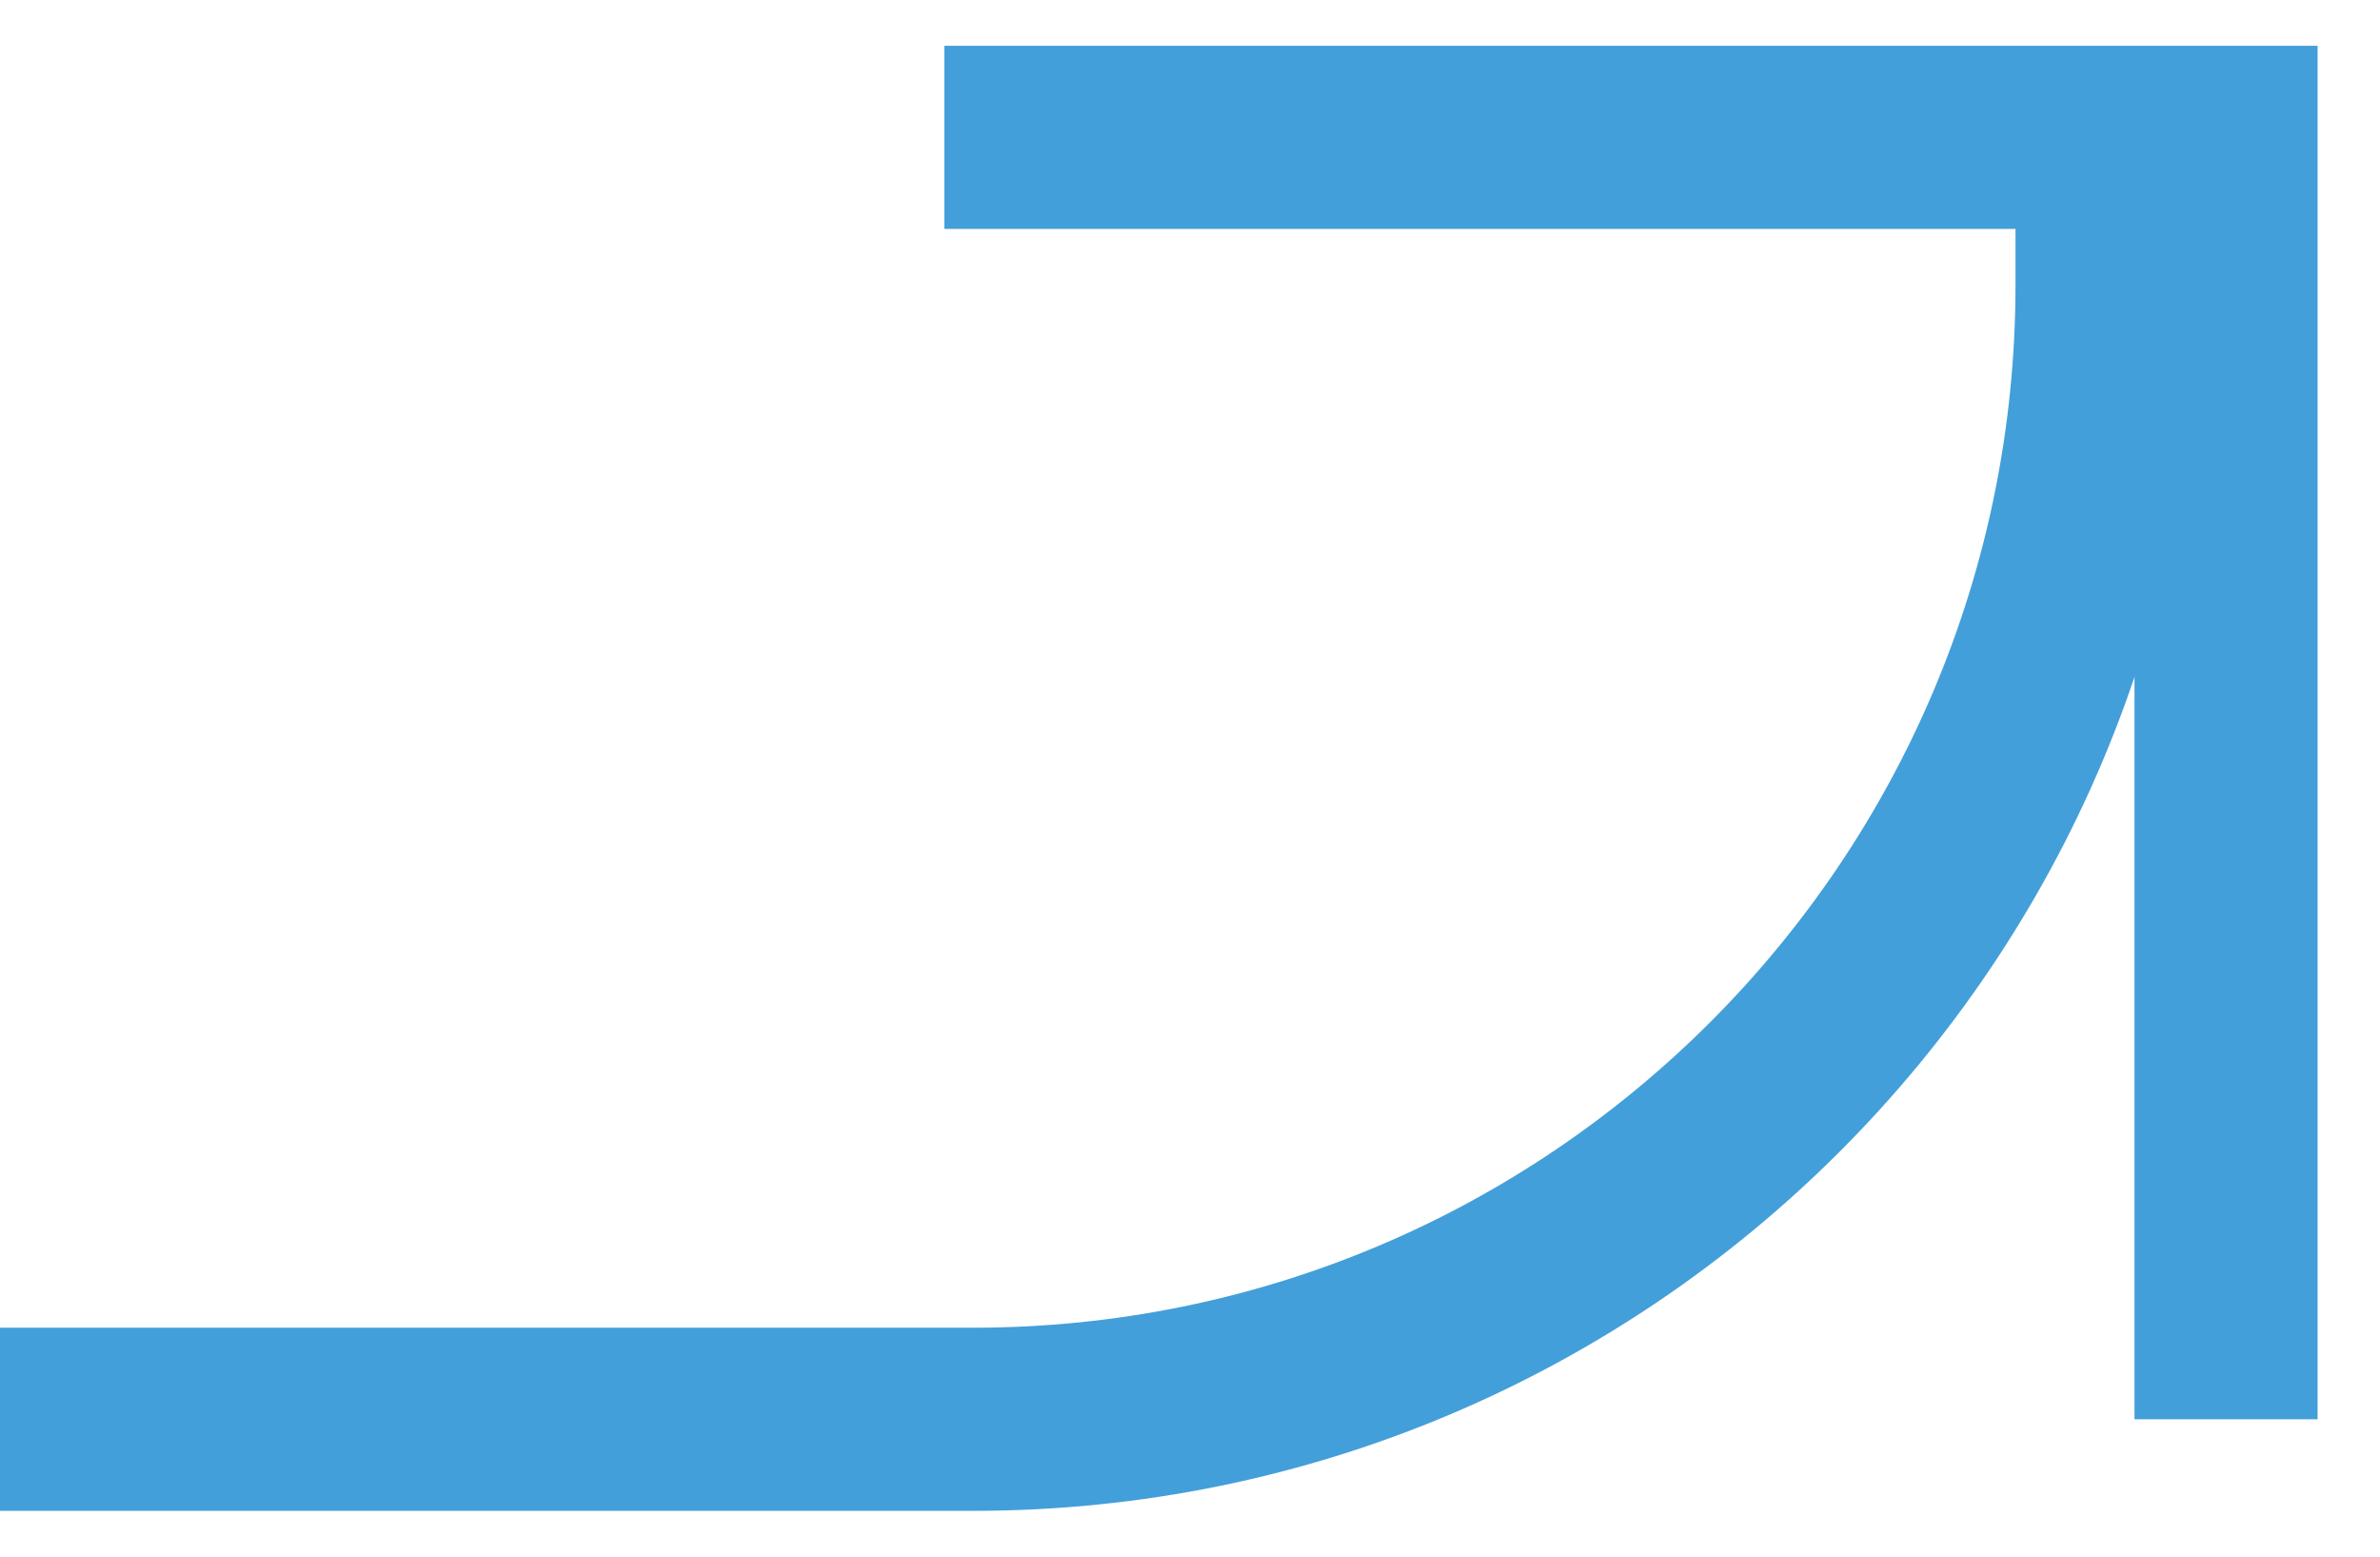
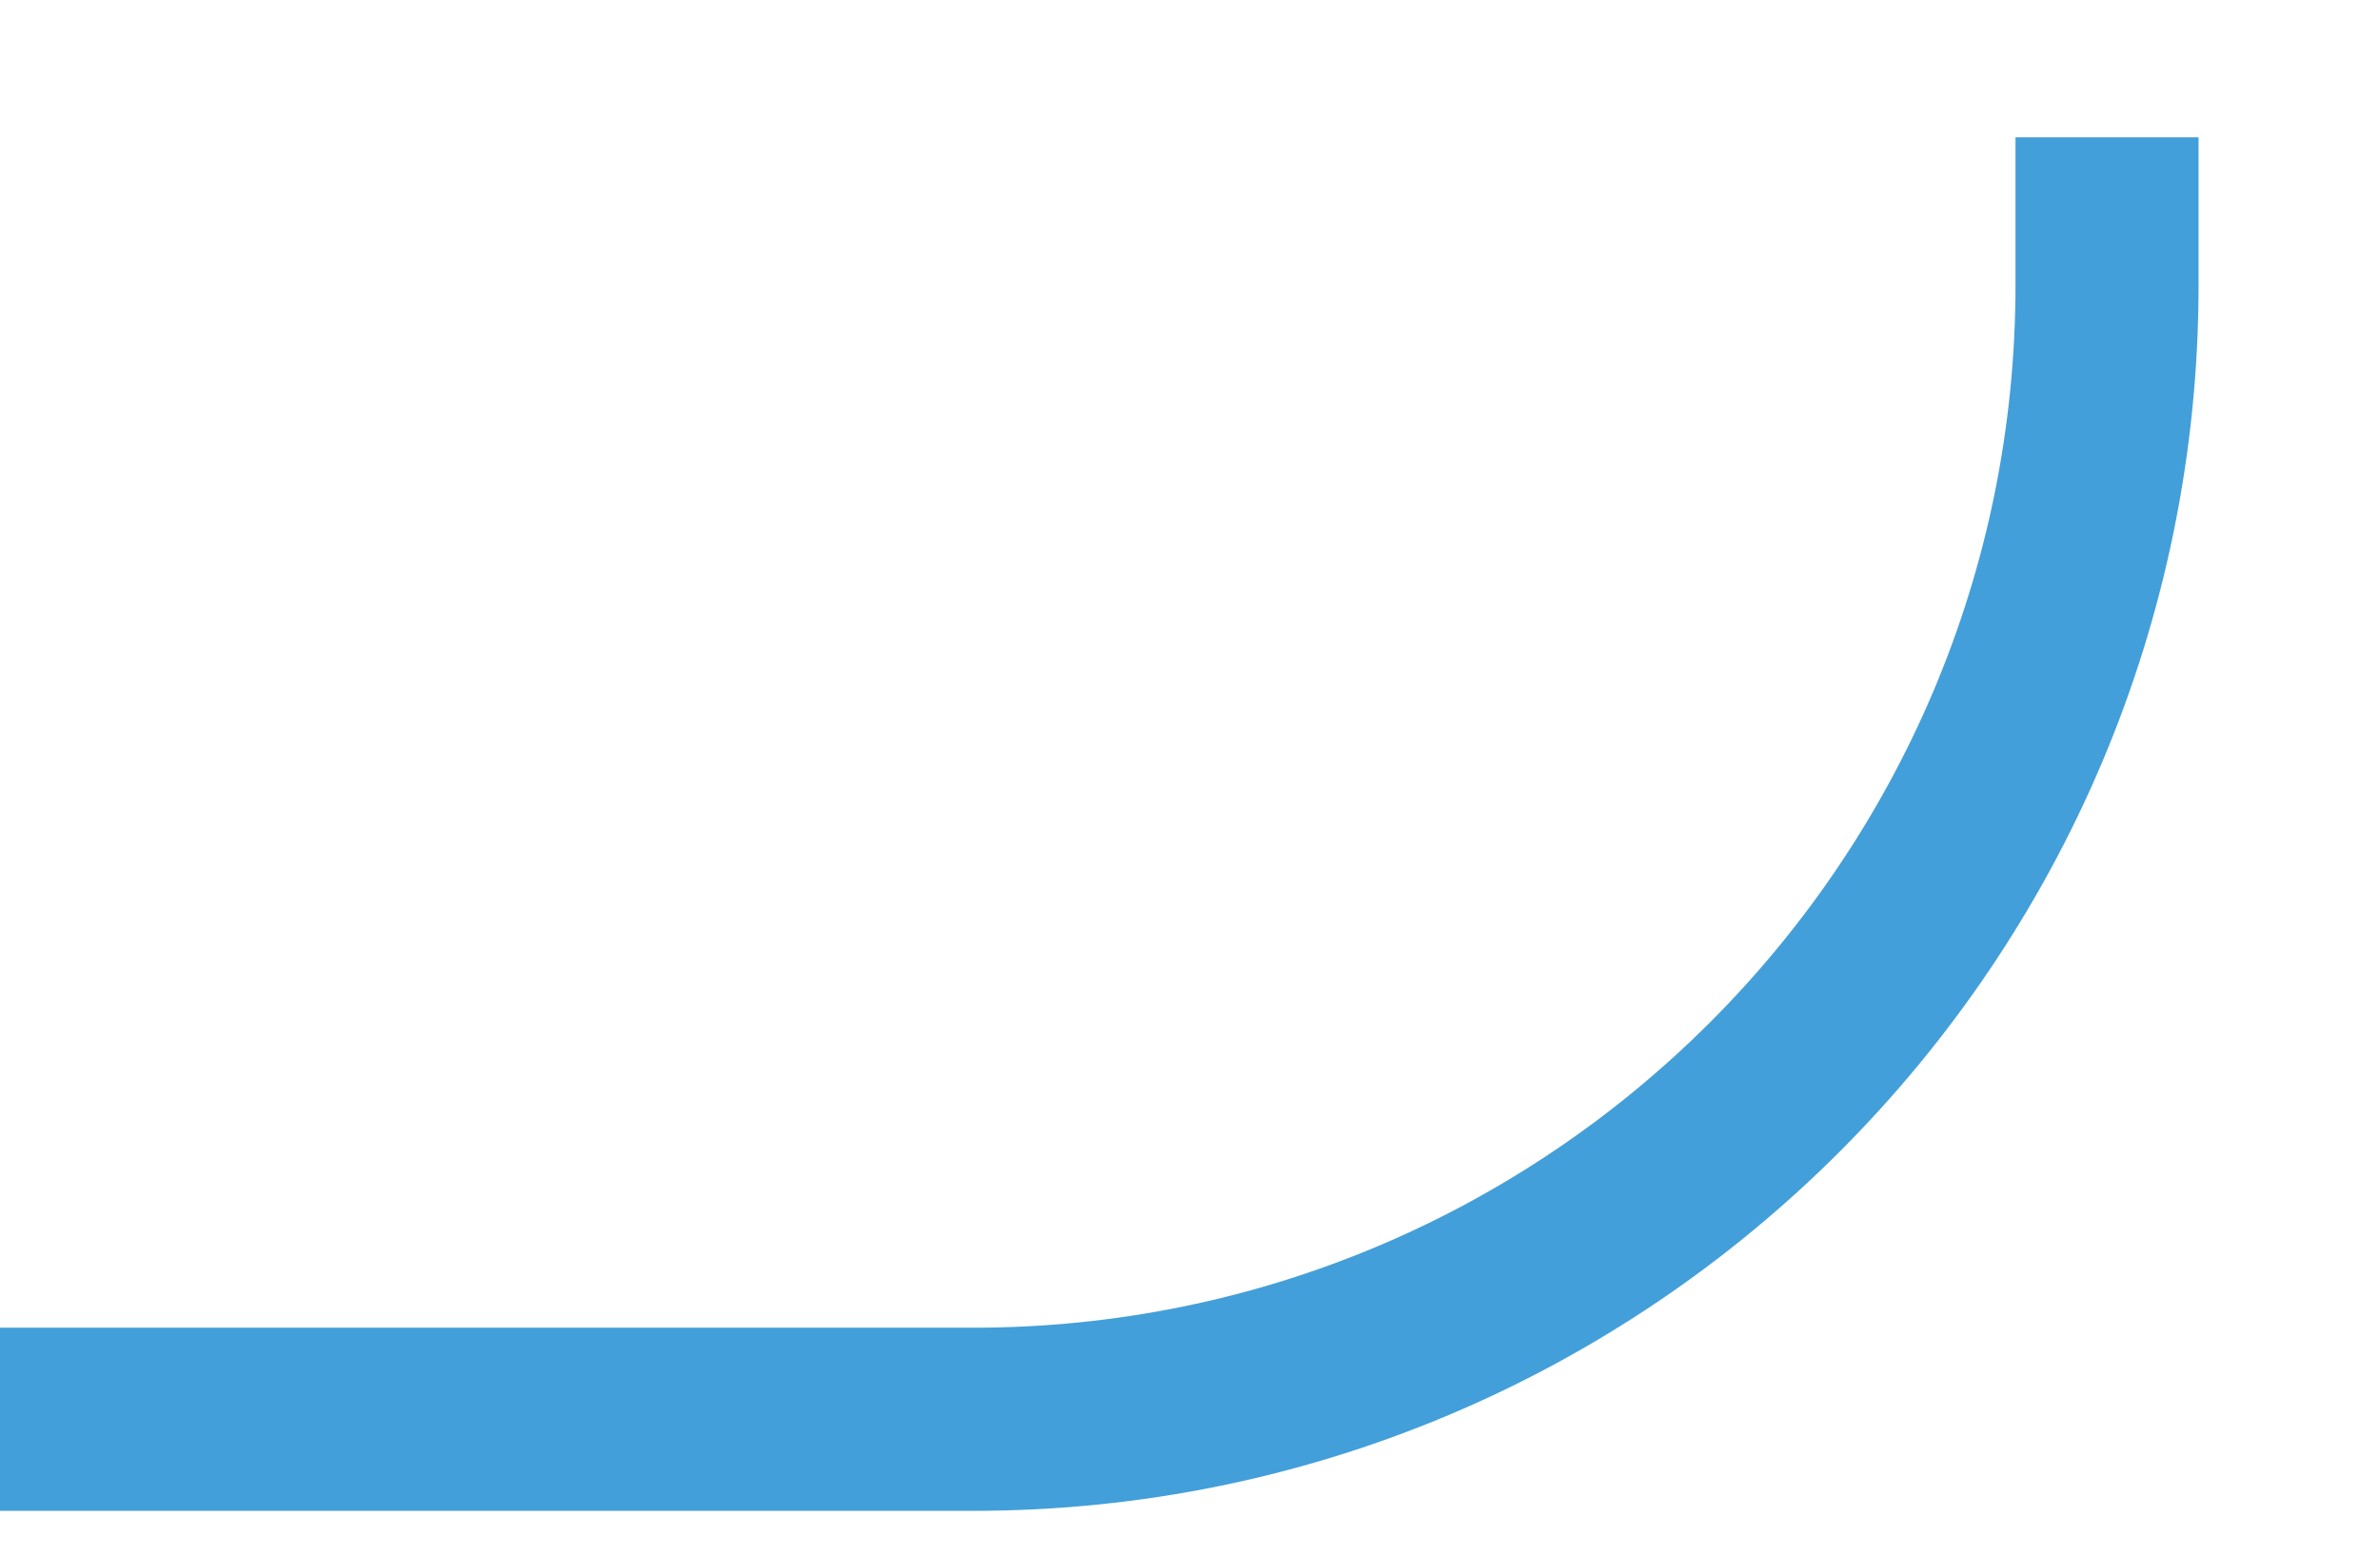
<svg xmlns="http://www.w3.org/2000/svg" width="26" height="17" viewBox="0 0 26 17" fill="none">
  <path d="M0 15.5H10.629C17.472 15.5 23.018 9.952 23.018 3.11V1.5" stroke="#439FD9" stroke-width="2" stroke-miterlimit="10" />
-   <path d="M10.317 1.5H24.318V15.5" stroke="#439FD9" stroke-width="2" stroke-miterlimit="10" />
</svg>